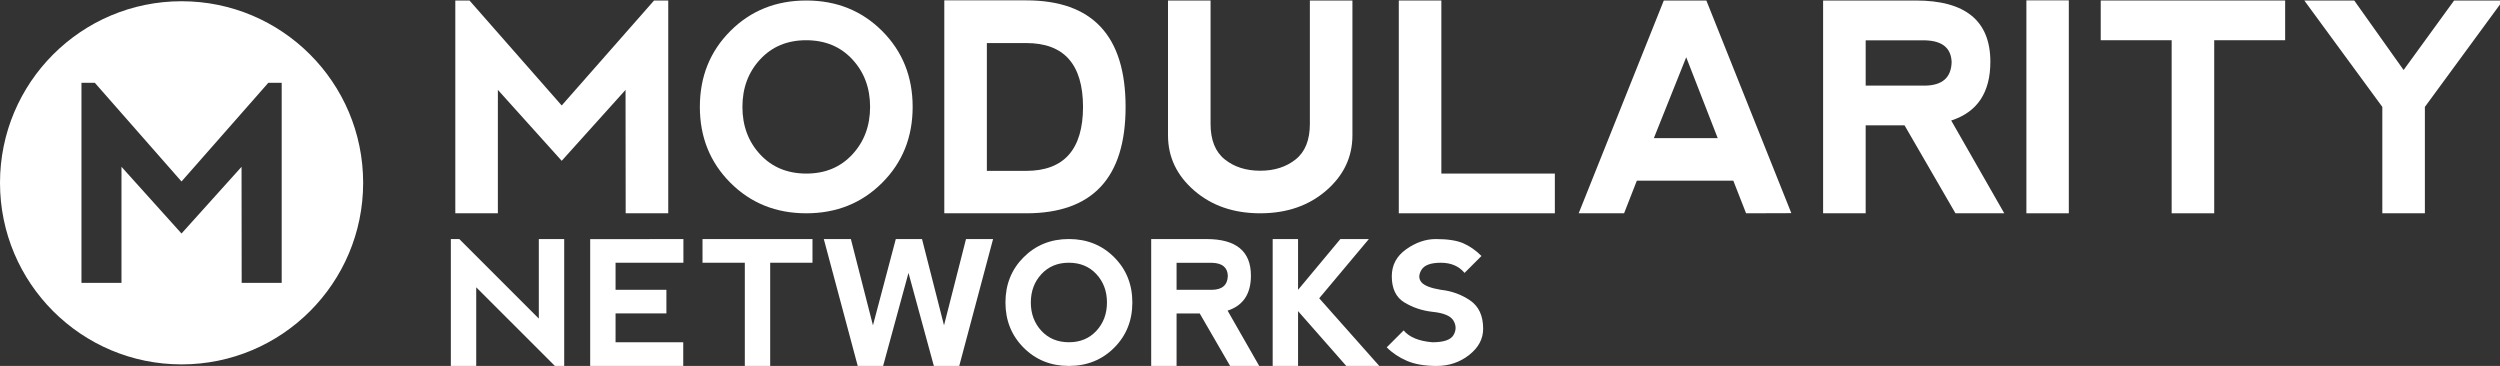
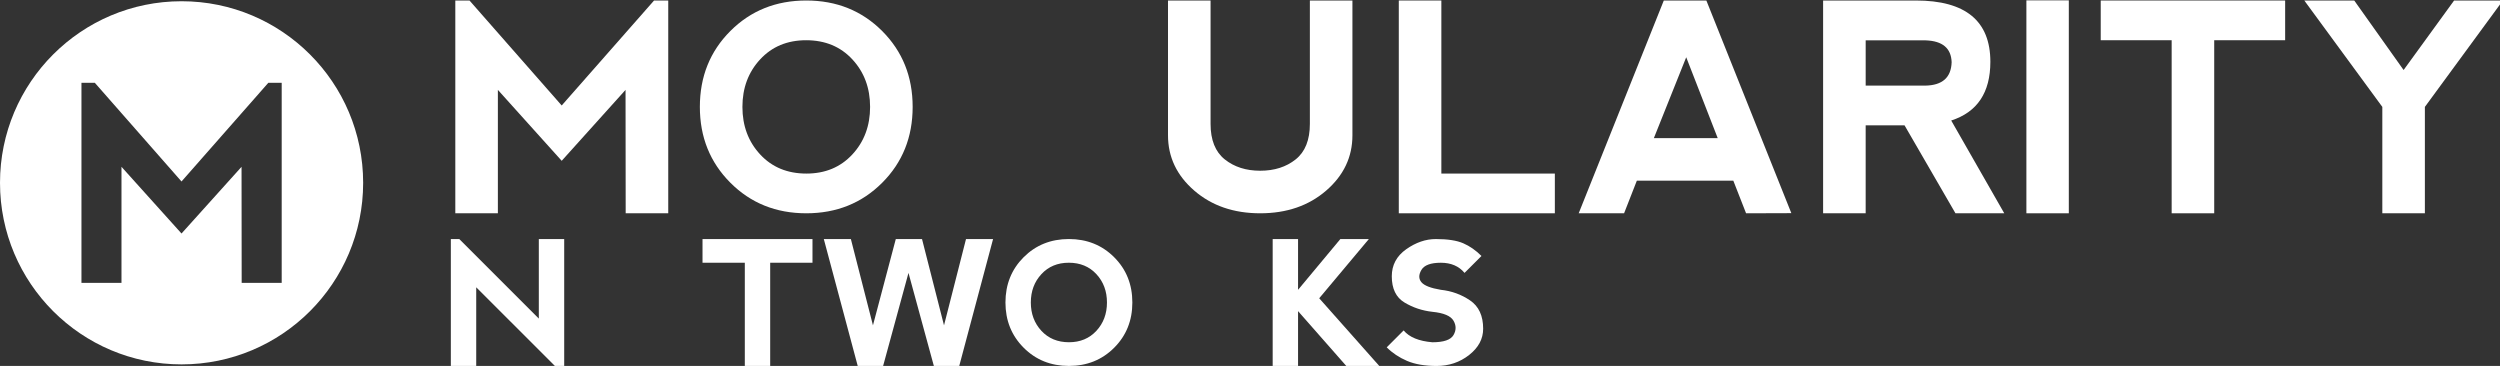
<svg xmlns="http://www.w3.org/2000/svg" width="783.31px" height="114.66px" enable-background="new 0 0 783.308 114.656" version="1.1" viewBox="0 0 783.308 114.656" xml:space="preserve">
  <rect x="0" y="0" width="783.308" height="114.656" fill="#333333" stroke="none" />
  <g fill="#fff">
    <path d="m141.26 114.66v-39.758h2.65l24.915 24.915v-24.915h7.952v39.758h-2.916l-24.65-24.649v24.649h-7.951z" />
-     <path d="m184.92 114.66v-39.731l29.208-0.026v7.422h-21.257v8.481h15.93v7.395h-15.93v9.038h21.205v7.422h-29.156z" />
    <path d="m254.57 74.898v7.422h-13.253v32.336h-7.951v-32.336h-13.253v-7.422h34.457z" />
    <path d="m284.65 85.5l-7.952 29.156h-7.952l-10.628-39.758h8.481l6.918 27.035 7.156-27.035h8.217l6.891 27.035 6.892-27.035h8.481l-10.602 39.758h-7.952l-7.95-29.156z" />
    <path d="m320.73 108.94c-3.799-3.808-5.699-8.53-5.699-14.167 0-5.654 1.899-10.381 5.699-14.181 3.799-3.799 8.525-5.698 14.18-5.698 5.654 0 10.381 1.899 14.181 5.698 3.799 3.8 5.698 8.526 5.698 14.181s-1.899 10.381-5.698 14.181c-3.799 3.799-8.526 5.698-14.181 5.698s-10.382-1.904-14.18-5.712zm14.207-1.71c3.516 0 6.378-1.192 8.587-3.578 2.208-2.385 3.313-5.345 3.313-8.879s-1.105-6.494-3.313-8.879c-2.209-2.386-5.089-3.578-8.641-3.578-3.517 0-6.379 1.192-8.588 3.578-2.209 2.385-3.313 5.345-3.313 8.879s1.104 6.494 3.313 8.879c2.209 2.386 5.09 3.578 8.642 3.578z" />
-     <path d="m384.63 97.322l9.913 17.334h-9.118l-9.516-16.434h-7.262v16.434h-7.952v-39.758h17.334c9.277 0 13.915 3.816 13.915 11.45 1e-3 5.744-2.437 9.401-7.314 10.974zm-15.983-6.52h11.132c3.198-0.054 4.841-1.511 4.93-4.374-0.089-2.614-1.706-3.976-4.851-4.081h-11.211v8.455z" />
    <path d="m398.76 74.898h7.951v15.903l13.253-15.903h8.933l-15.559 18.554 18.818 21.204h-10.337l-15.108-17.176v17.176h-7.951v-39.758z" />
    <path d="m458.48 76.224c2.032 0.884 3.932 2.209 5.699 3.976l-5.302 5.301c-1.767-2.12-4.24-3.18-7.421-3.18s-5.213 0.751-6.097 2.253-0.884 2.782 0 3.843 2.916 1.855 6.097 2.386c3.356 0.354 6.405 1.458 9.144 3.313s4.108 4.815 4.108 8.88c0 3.181-1.462 5.92-4.386 8.217-2.925 2.297-6.331 3.445-10.218 3.445-3.693 0-6.777-0.53-9.251-1.59-2.474-1.061-4.595-2.475-6.361-4.241l5.302-5.301c1.767 2.12 4.771 3.357 9.012 3.71 3.533 0 5.738-0.75 6.612-2.253 0.875-1.501 0.875-3.003 0-4.506-0.874-1.501-3.079-2.429-6.612-2.782-3.181-0.354-6.097-1.326-8.747-2.916-2.65-1.591-3.976-4.329-3.976-8.217 0-3.516 1.506-6.339 4.519-8.469 3.013-2.129 6.109-3.193 9.29-3.193 3.693-2e-3 6.555 0.44 8.588 1.324z" />
  </g>
  <g fill="#fff">
    <path d="m142.66 66.827v-66.671h4.444l28.891 32.891 28.936-32.891h4.445v66.671h-13.334l-0.044-38.669-20.001 22.224-20.001-22.224v38.669h-13.336z" />
    <path d="m228.84 57.249c-6.372-6.385-9.557-14.304-9.557-23.757 0-9.482 3.185-17.408 9.557-23.779 6.371-6.371 14.297-9.556 23.779-9.556s17.408 3.186 23.78 9.556c6.371 6.371 9.556 14.297 9.556 23.779 0 9.483-3.186 17.409-9.556 23.78-6.372 6.372-14.298 9.556-23.78 9.556-9.482-1e-3 -17.409-3.193-23.779-9.579zm23.824-2.867c5.896 0 10.697-2 14.401-6s5.556-8.963 5.556-14.89c0-5.926-1.852-10.89-5.556-14.89s-8.534-6-14.49-6c-5.897 0-10.697 2-14.401 6-3.705 4-5.556 8.964-5.556 14.89 0 5.927 1.852 10.89 5.556 14.89 3.703 4 8.533 6 14.49 6z" />
-     <path d="m295.87 66.827v-66.716h25.69c20.742 0 31.114 11.127 31.114 33.38 0 22.224-10.372 33.336-31.114 33.336h-25.69zm25.691-13.29c11.823-0.029 17.75-6.711 17.779-20.046-0.03-13.334-5.956-20.001-17.779-20.001h-12.356v40.047h12.356z" />
    <path d="m379.3 0.156v38.669c0 5.038 1.481 8.742 4.444 11.112 2.963 2.371 6.667 3.556 11.112 3.556s8.148-1.185 11.112-3.556c2.963-2.37 4.444-6.074 4.444-11.112v-38.669h13.335v42.225c0 6.816-2.741 12.594-8.223 17.334-5.482 4.742-12.372 7.112-20.669 7.112s-15.186-2.37-20.668-7.112c-5.482-4.74-8.223-10.519-8.223-17.334v-42.225h13.336z" />
    <path d="m451.61 0.156v54.226h35.559v12.445h-48.893v-66.671h13.334z" />
    <path d="m494.64 66.827l26.668-66.671h13.335l26.624 66.626-14.179 0.045-4.001-10.223h-30.224l-4.001 10.223h-14.222zm33.691-48.892l-10.135 25.335h20.002l-9.867-25.335z" />
    <path d="m611.36 37.758l16.623 29.069h-15.29l-15.956-27.557h-12.179v27.558h-13.335v-66.672h29.069c15.557 0 23.335 6.4 23.335 19.201 1e-3 9.63-4.088 15.764-12.267 18.401zm-26.801-10.934h18.668c5.362-0.089 8.118-2.534 8.267-7.334-0.148-4.385-2.859-6.667-8.134-6.845h-18.801v14.179z" />
    <path d="M634.916,0.111h13.29v66.716h-13.29V0.111z" />
    <path d="M715.989,0.156v12.445h-22.224v54.226h-13.335V12.601h-22.224V0.156H715.989z" />
    <path d="m721.99 0.156h15.646l15.468 21.779 15.823-21.779h15.29l-24.446 33.335v33.336h-13.334v-33.336l-24.447-33.335z" />
  </g>
  <path d="m56.891 0.387c-31.419 0-56.891 25.472-56.891 56.892s25.472 56.892 56.891 56.892c31.421 0 56.893-25.472 56.893-56.892s-25.471-56.892-56.893-56.892zm31.371 88.24h-12.54l-0.042-36.363-18.809 20.898-18.808-20.898v36.363h-12.541v-62.695h4.181l27.168 30.931 27.21-30.931h4.18v62.695z" fill="#fff" />
</svg>